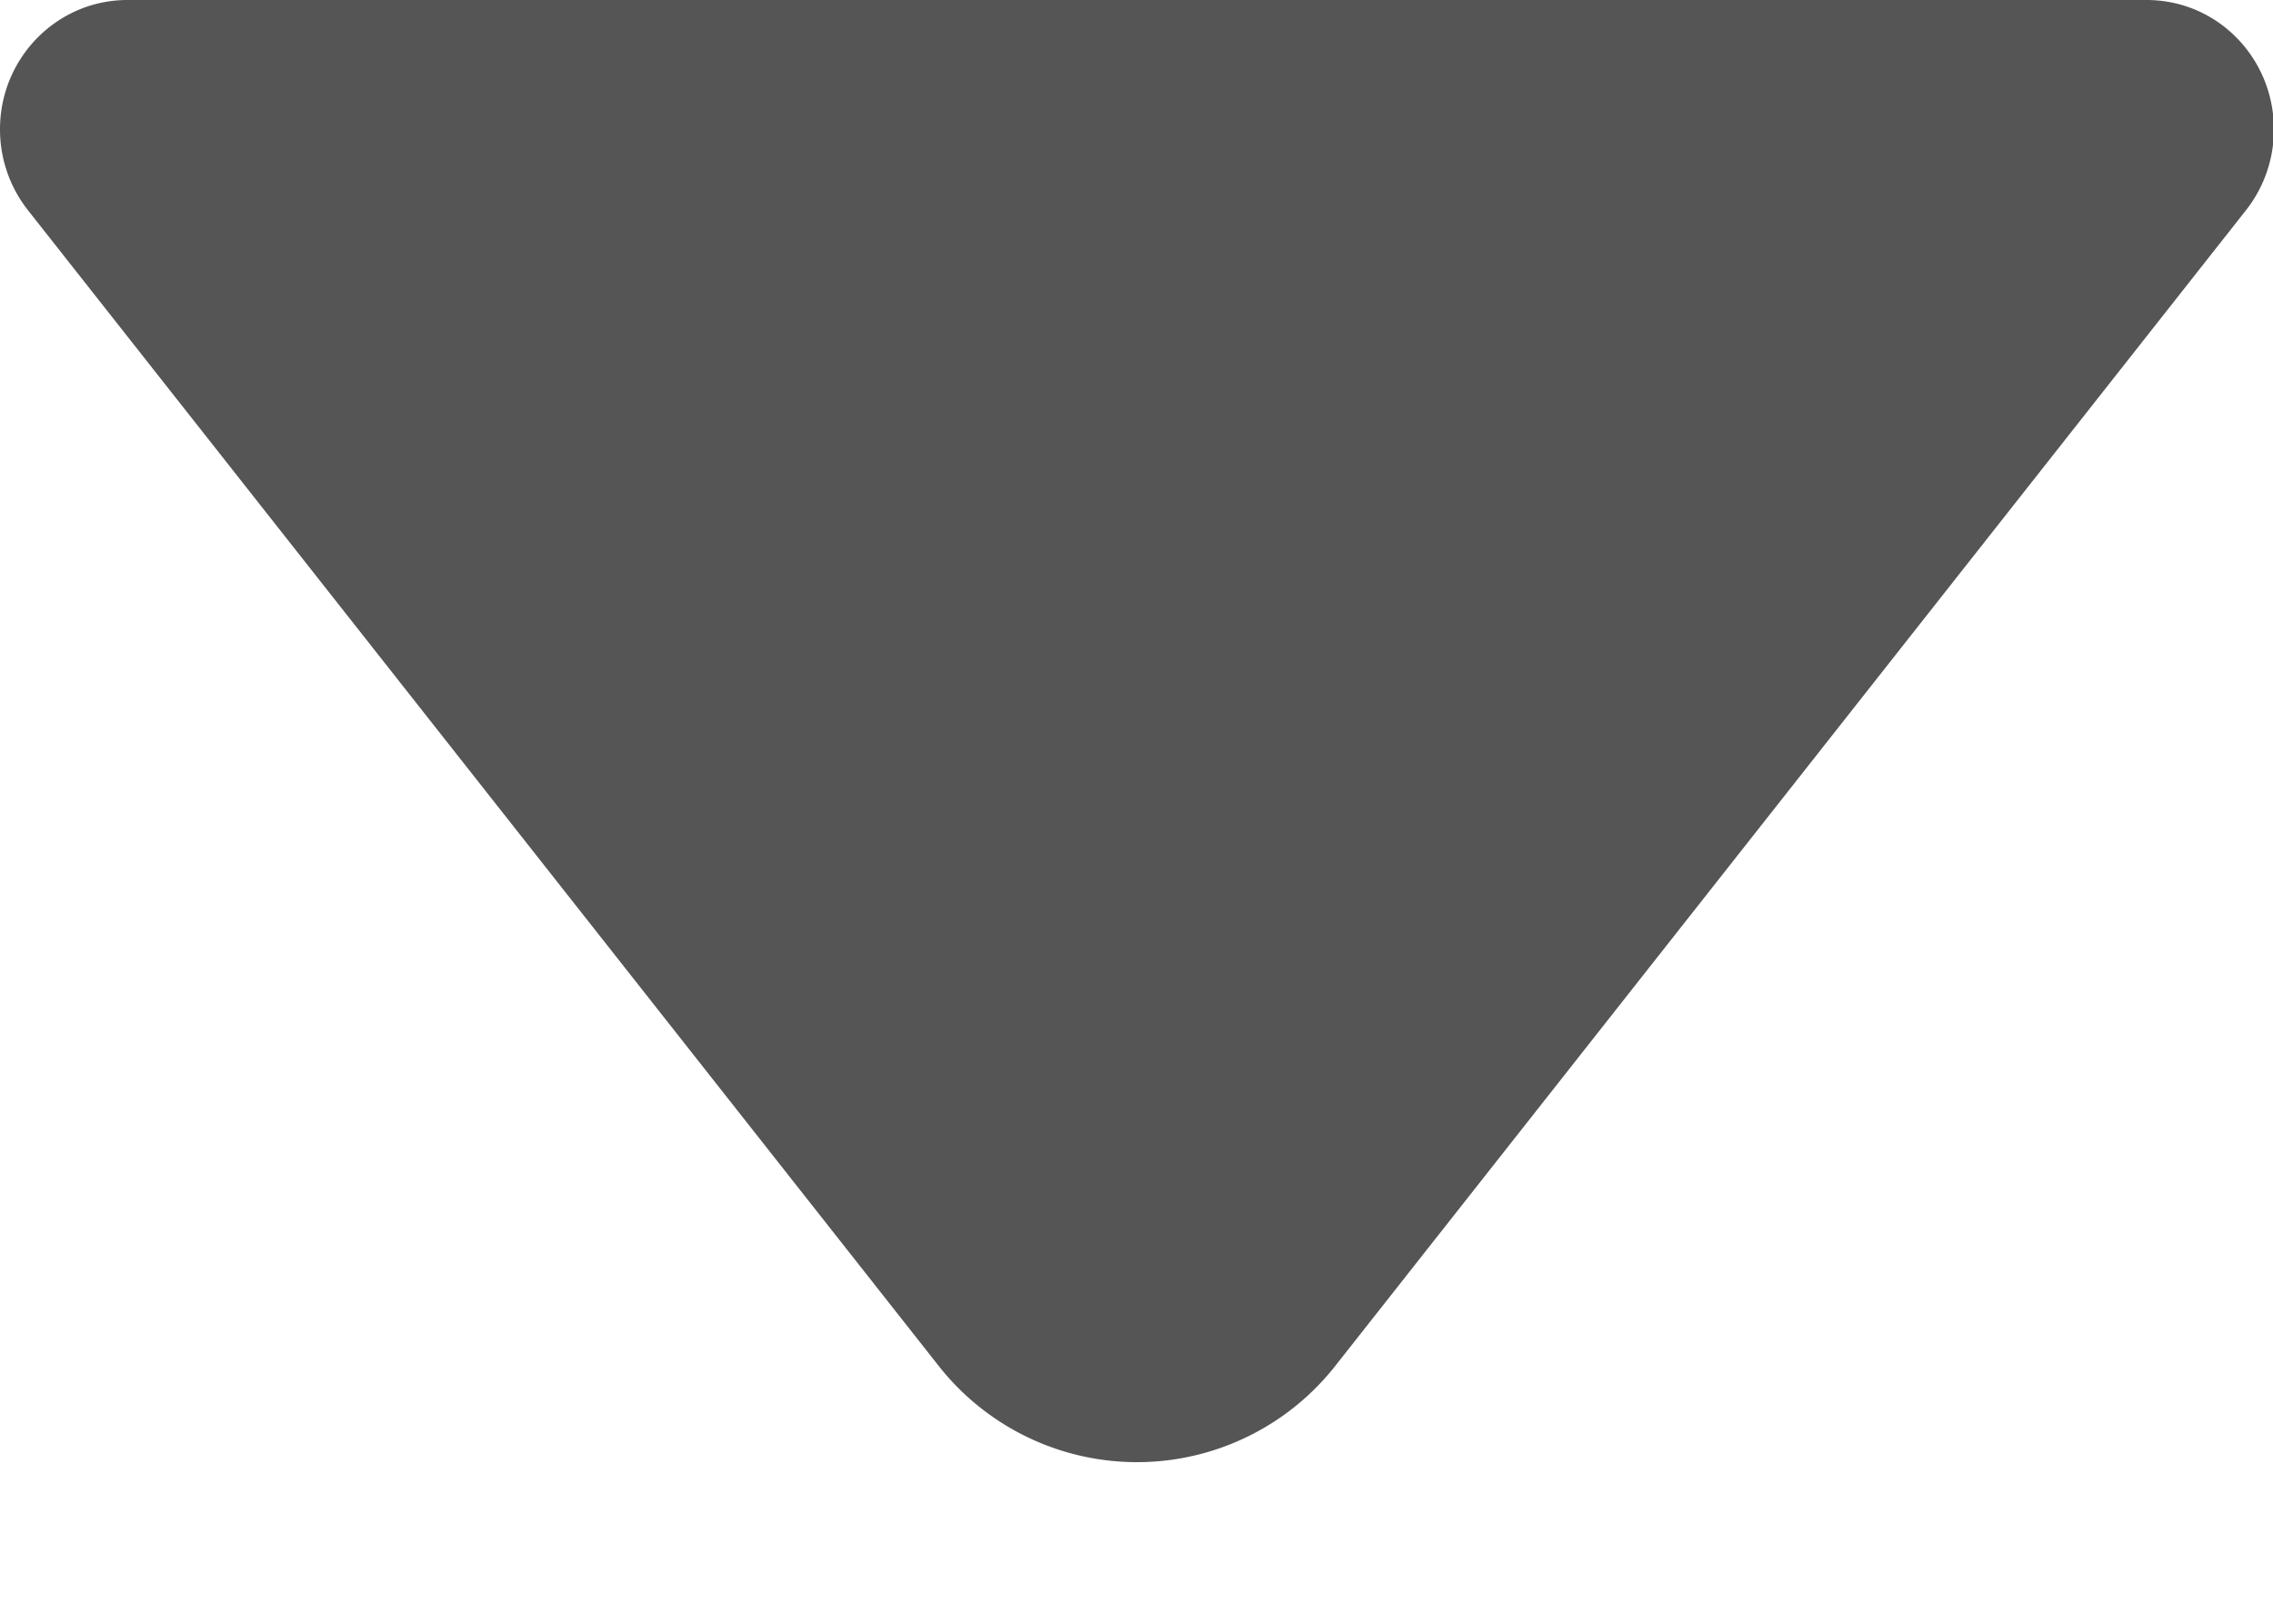
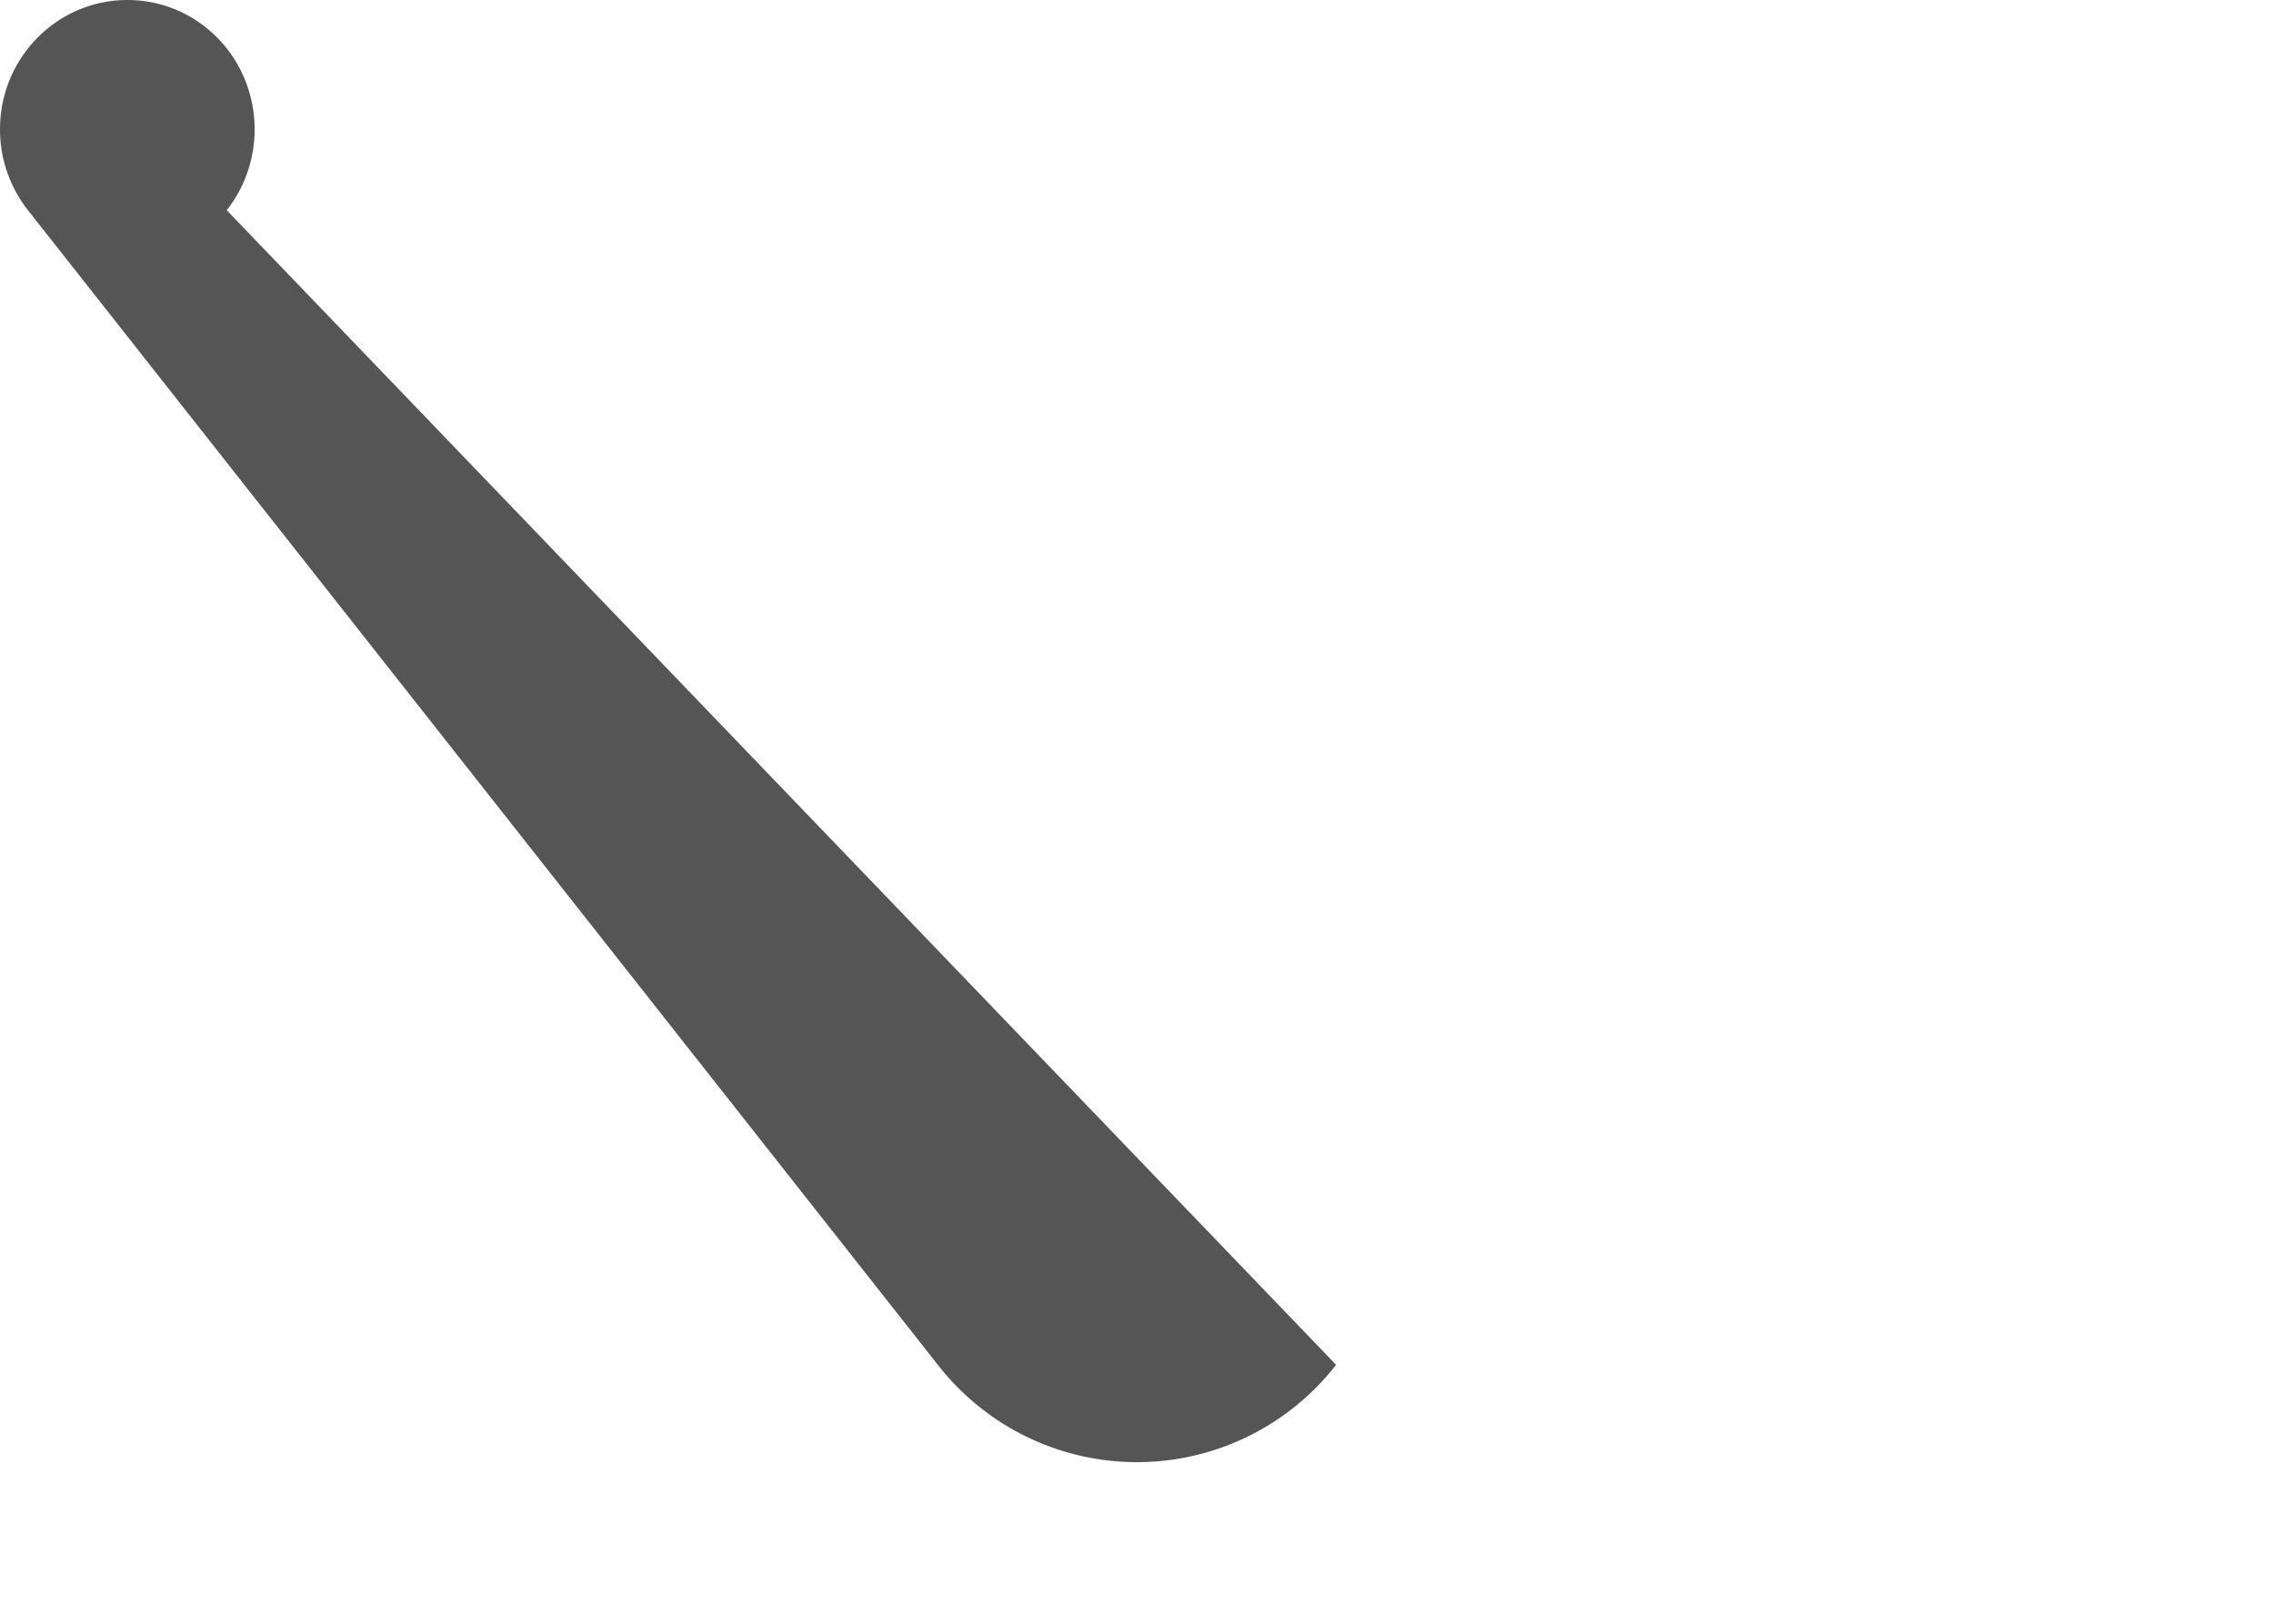
<svg xmlns="http://www.w3.org/2000/svg" t="1714047615128" class="icon" viewBox="0 0 1433 1024" version="1.1" p-id="2257" width="89.562" height="64">
-   <path d="M842.342 860.365a159.13 159.13 0 0 1-251.084 0L17.613 132.505A82.33 82.33 0 0 1 0 81.51C0 36.454 36.045 0 80.282 0h1273.036c18.228 0 35.84 6.144 50.176 17.818 34.612 28.262 40.141 79.462 12.493 114.688L842.342 860.365z" fill="#555555" p-id="2258" />
+   <path d="M842.342 860.365a159.13 159.13 0 0 1-251.084 0L17.613 132.505A82.33 82.33 0 0 1 0 81.51C0 36.454 36.045 0 80.282 0c18.228 0 35.84 6.144 50.176 17.818 34.612 28.262 40.141 79.462 12.493 114.688L842.342 860.365z" fill="#555555" p-id="2258" />
</svg>